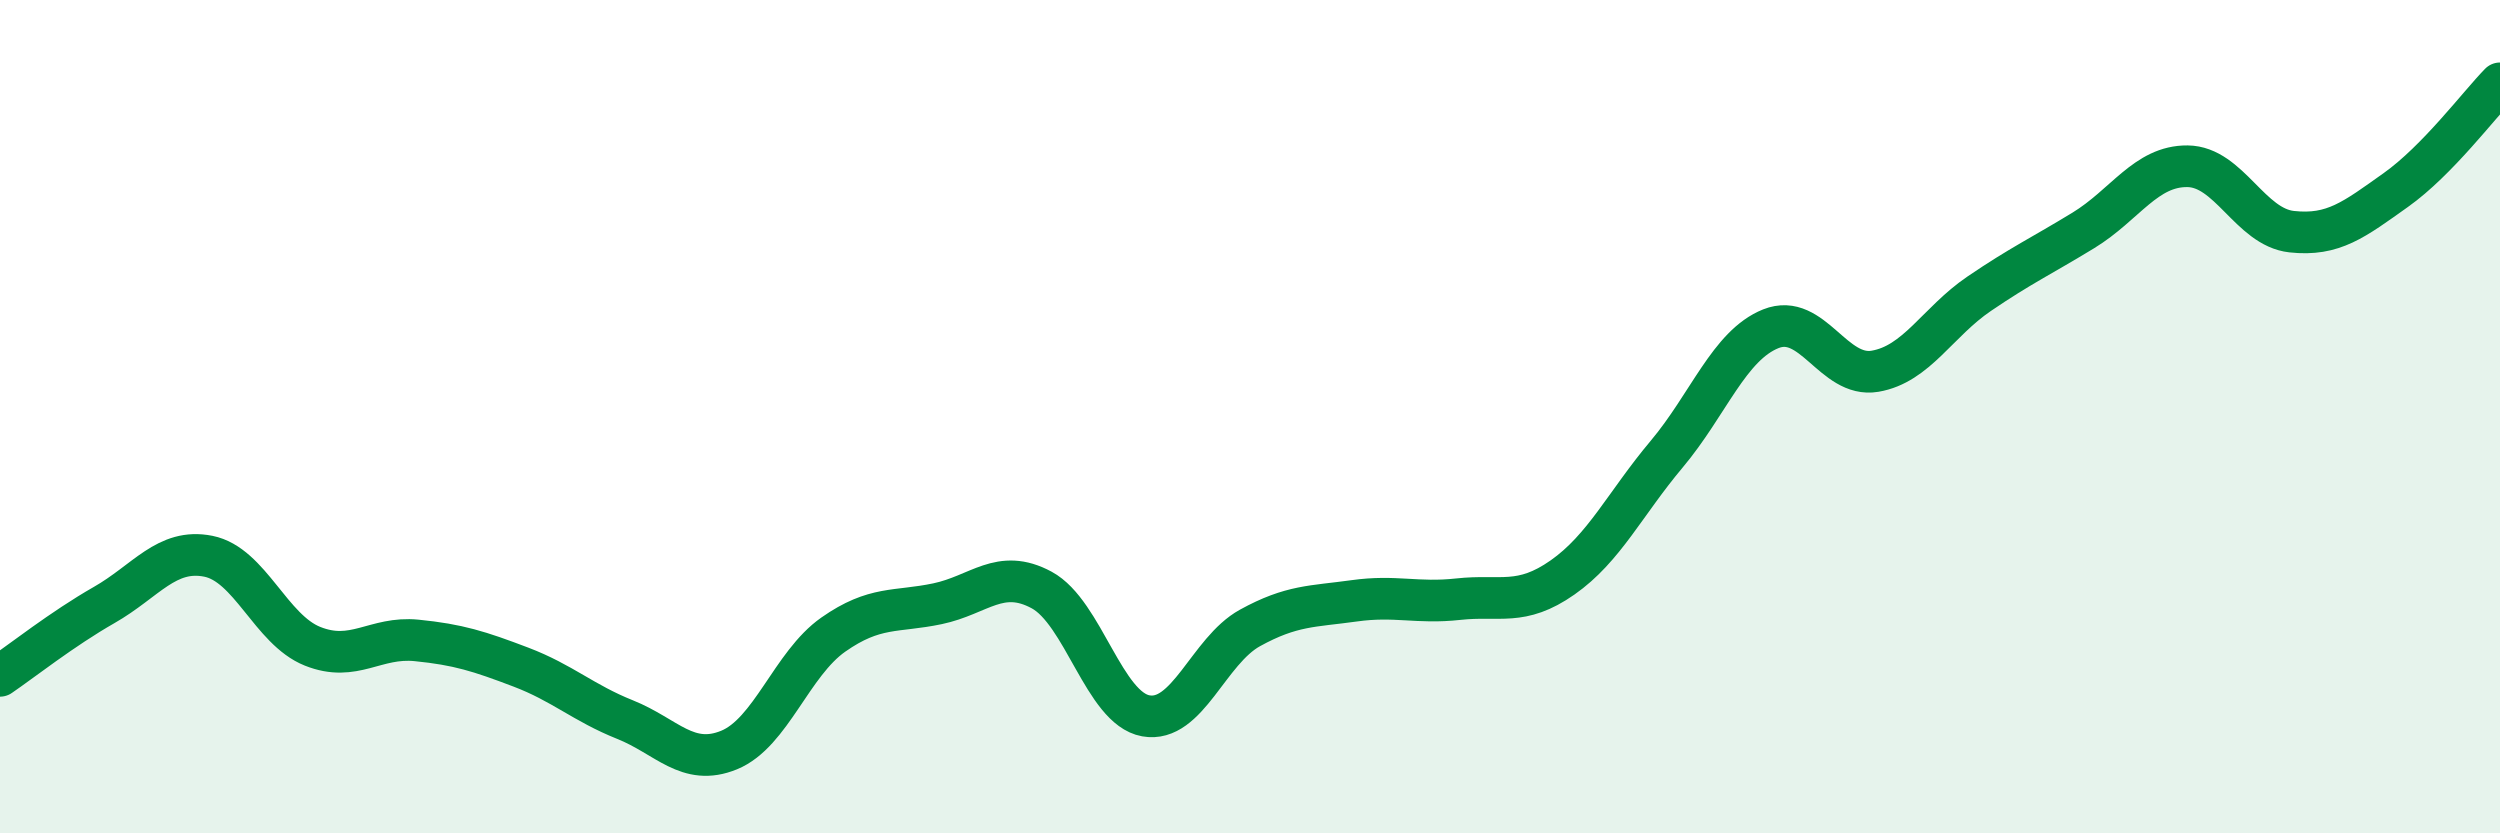
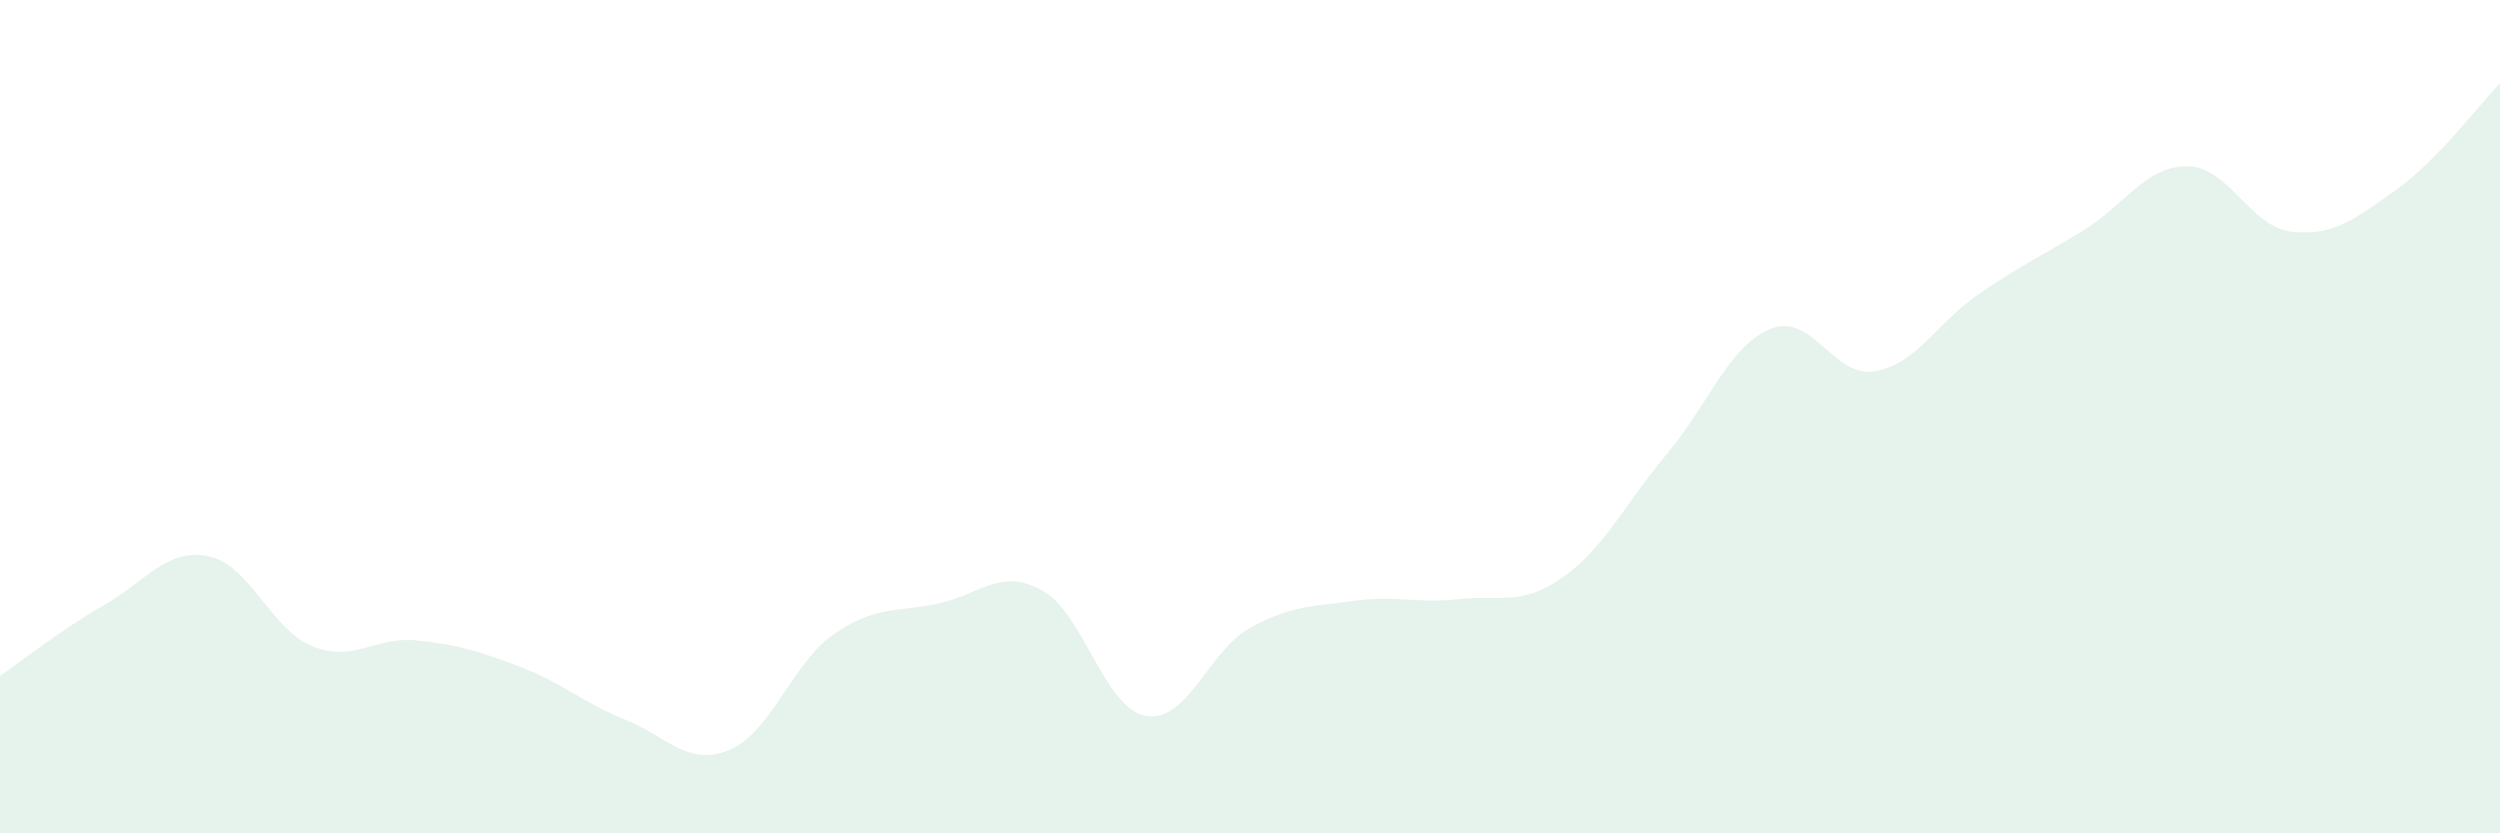
<svg xmlns="http://www.w3.org/2000/svg" width="60" height="20" viewBox="0 0 60 20">
  <path d="M 0,16.22 C 0.5,15.88 1.5,15.09 2.5,14.52 C 3.5,13.95 4,13.15 5,13.35 C 6,13.55 6.5,15.11 7.5,15.51 C 8.5,15.91 9,15.27 10,15.37 C 11,15.47 11.5,15.63 12.5,16.01 C 13.5,16.39 14,16.87 15,17.27 C 16,17.67 16.5,18.41 17.5,18 C 18.5,17.59 19,15.93 20,15.23 C 21,14.53 21.5,14.7 22.5,14.49 C 23.5,14.28 24,13.62 25,14.16 C 26,14.7 26.5,17 27.5,17.18 C 28.5,17.36 29,15.62 30,15.07 C 31,14.52 31.5,14.56 32.5,14.42 C 33.5,14.28 34,14.49 35,14.38 C 36,14.27 36.5,14.56 37.5,13.86 C 38.5,13.16 39,12.09 40,10.9 C 41,9.71 41.5,8.29 42.5,7.89 C 43.5,7.49 44,9.08 45,8.91 C 46,8.74 46.5,7.73 47.5,7.05 C 48.5,6.37 49,6.14 50,5.53 C 51,4.92 51.5,3.98 52.5,3.99 C 53.5,4 54,5.45 55,5.56 C 56,5.67 56.5,5.27 57.5,4.56 C 58.5,3.85 59.5,2.51 60,2L60 20L0 20Z" fill="#008740" opacity="0.1" stroke-linecap="round" stroke-linejoin="round" />
-   <path d="M 0,16.22 C 0.5,15.88 1.5,15.09 2.5,14.52 C 3.5,13.95 4,13.15 5,13.35 C 6,13.55 6.5,15.11 7.5,15.51 C 8.5,15.91 9,15.27 10,15.37 C 11,15.47 11.5,15.63 12.5,16.01 C 13.5,16.39 14,16.87 15,17.27 C 16,17.67 16.5,18.41 17.5,18 C 18.5,17.59 19,15.93 20,15.23 C 21,14.53 21.5,14.7 22.5,14.49 C 23.5,14.28 24,13.62 25,14.16 C 26,14.7 26.5,17 27.5,17.18 C 28.5,17.36 29,15.62 30,15.07 C 31,14.52 31.5,14.56 32.5,14.42 C 33.5,14.28 34,14.49 35,14.38 C 36,14.27 36.5,14.56 37.5,13.86 C 38.5,13.16 39,12.09 40,10.9 C 41,9.71 41.5,8.29 42.5,7.89 C 43.5,7.49 44,9.08 45,8.91 C 46,8.74 46.5,7.73 47.5,7.05 C 48.5,6.37 49,6.14 50,5.53 C 51,4.92 51.5,3.98 52.5,3.99 C 53.5,4 54,5.45 55,5.56 C 56,5.67 56.5,5.27 57.5,4.56 C 58.5,3.85 59.5,2.51 60,2" stroke="#008740" stroke-width="1" fill="none" stroke-linecap="round" stroke-linejoin="round" />
</svg>